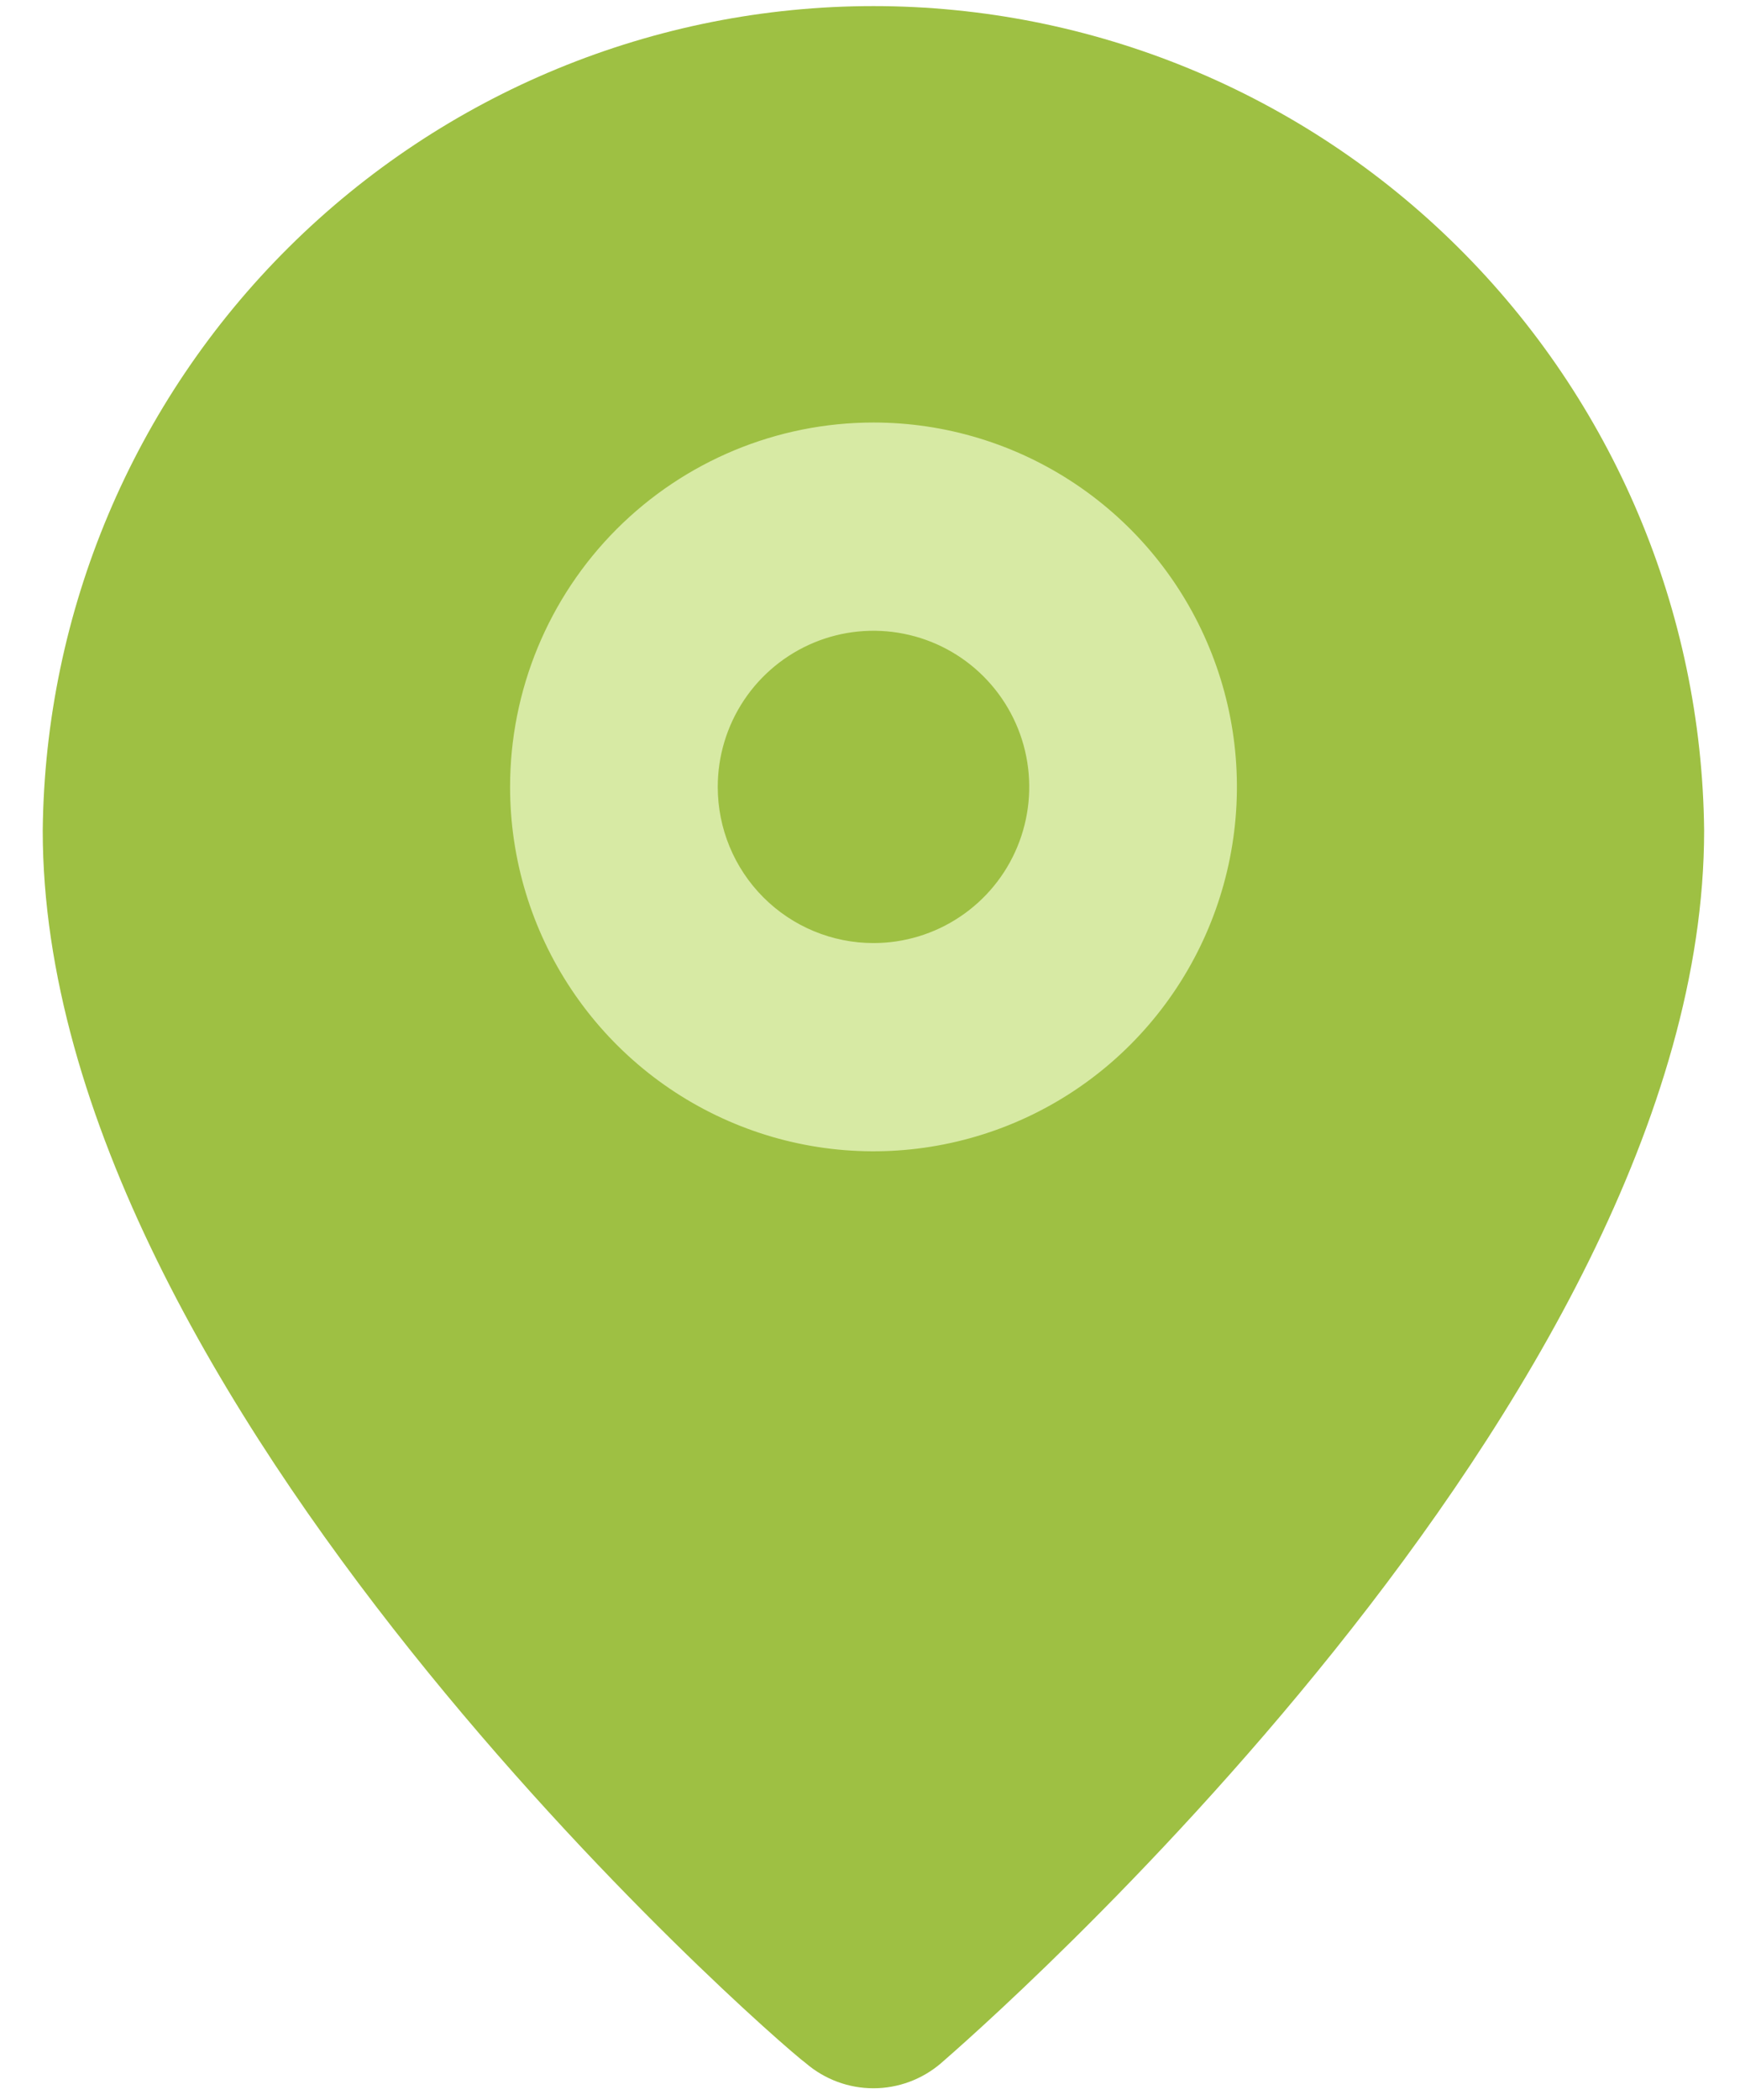
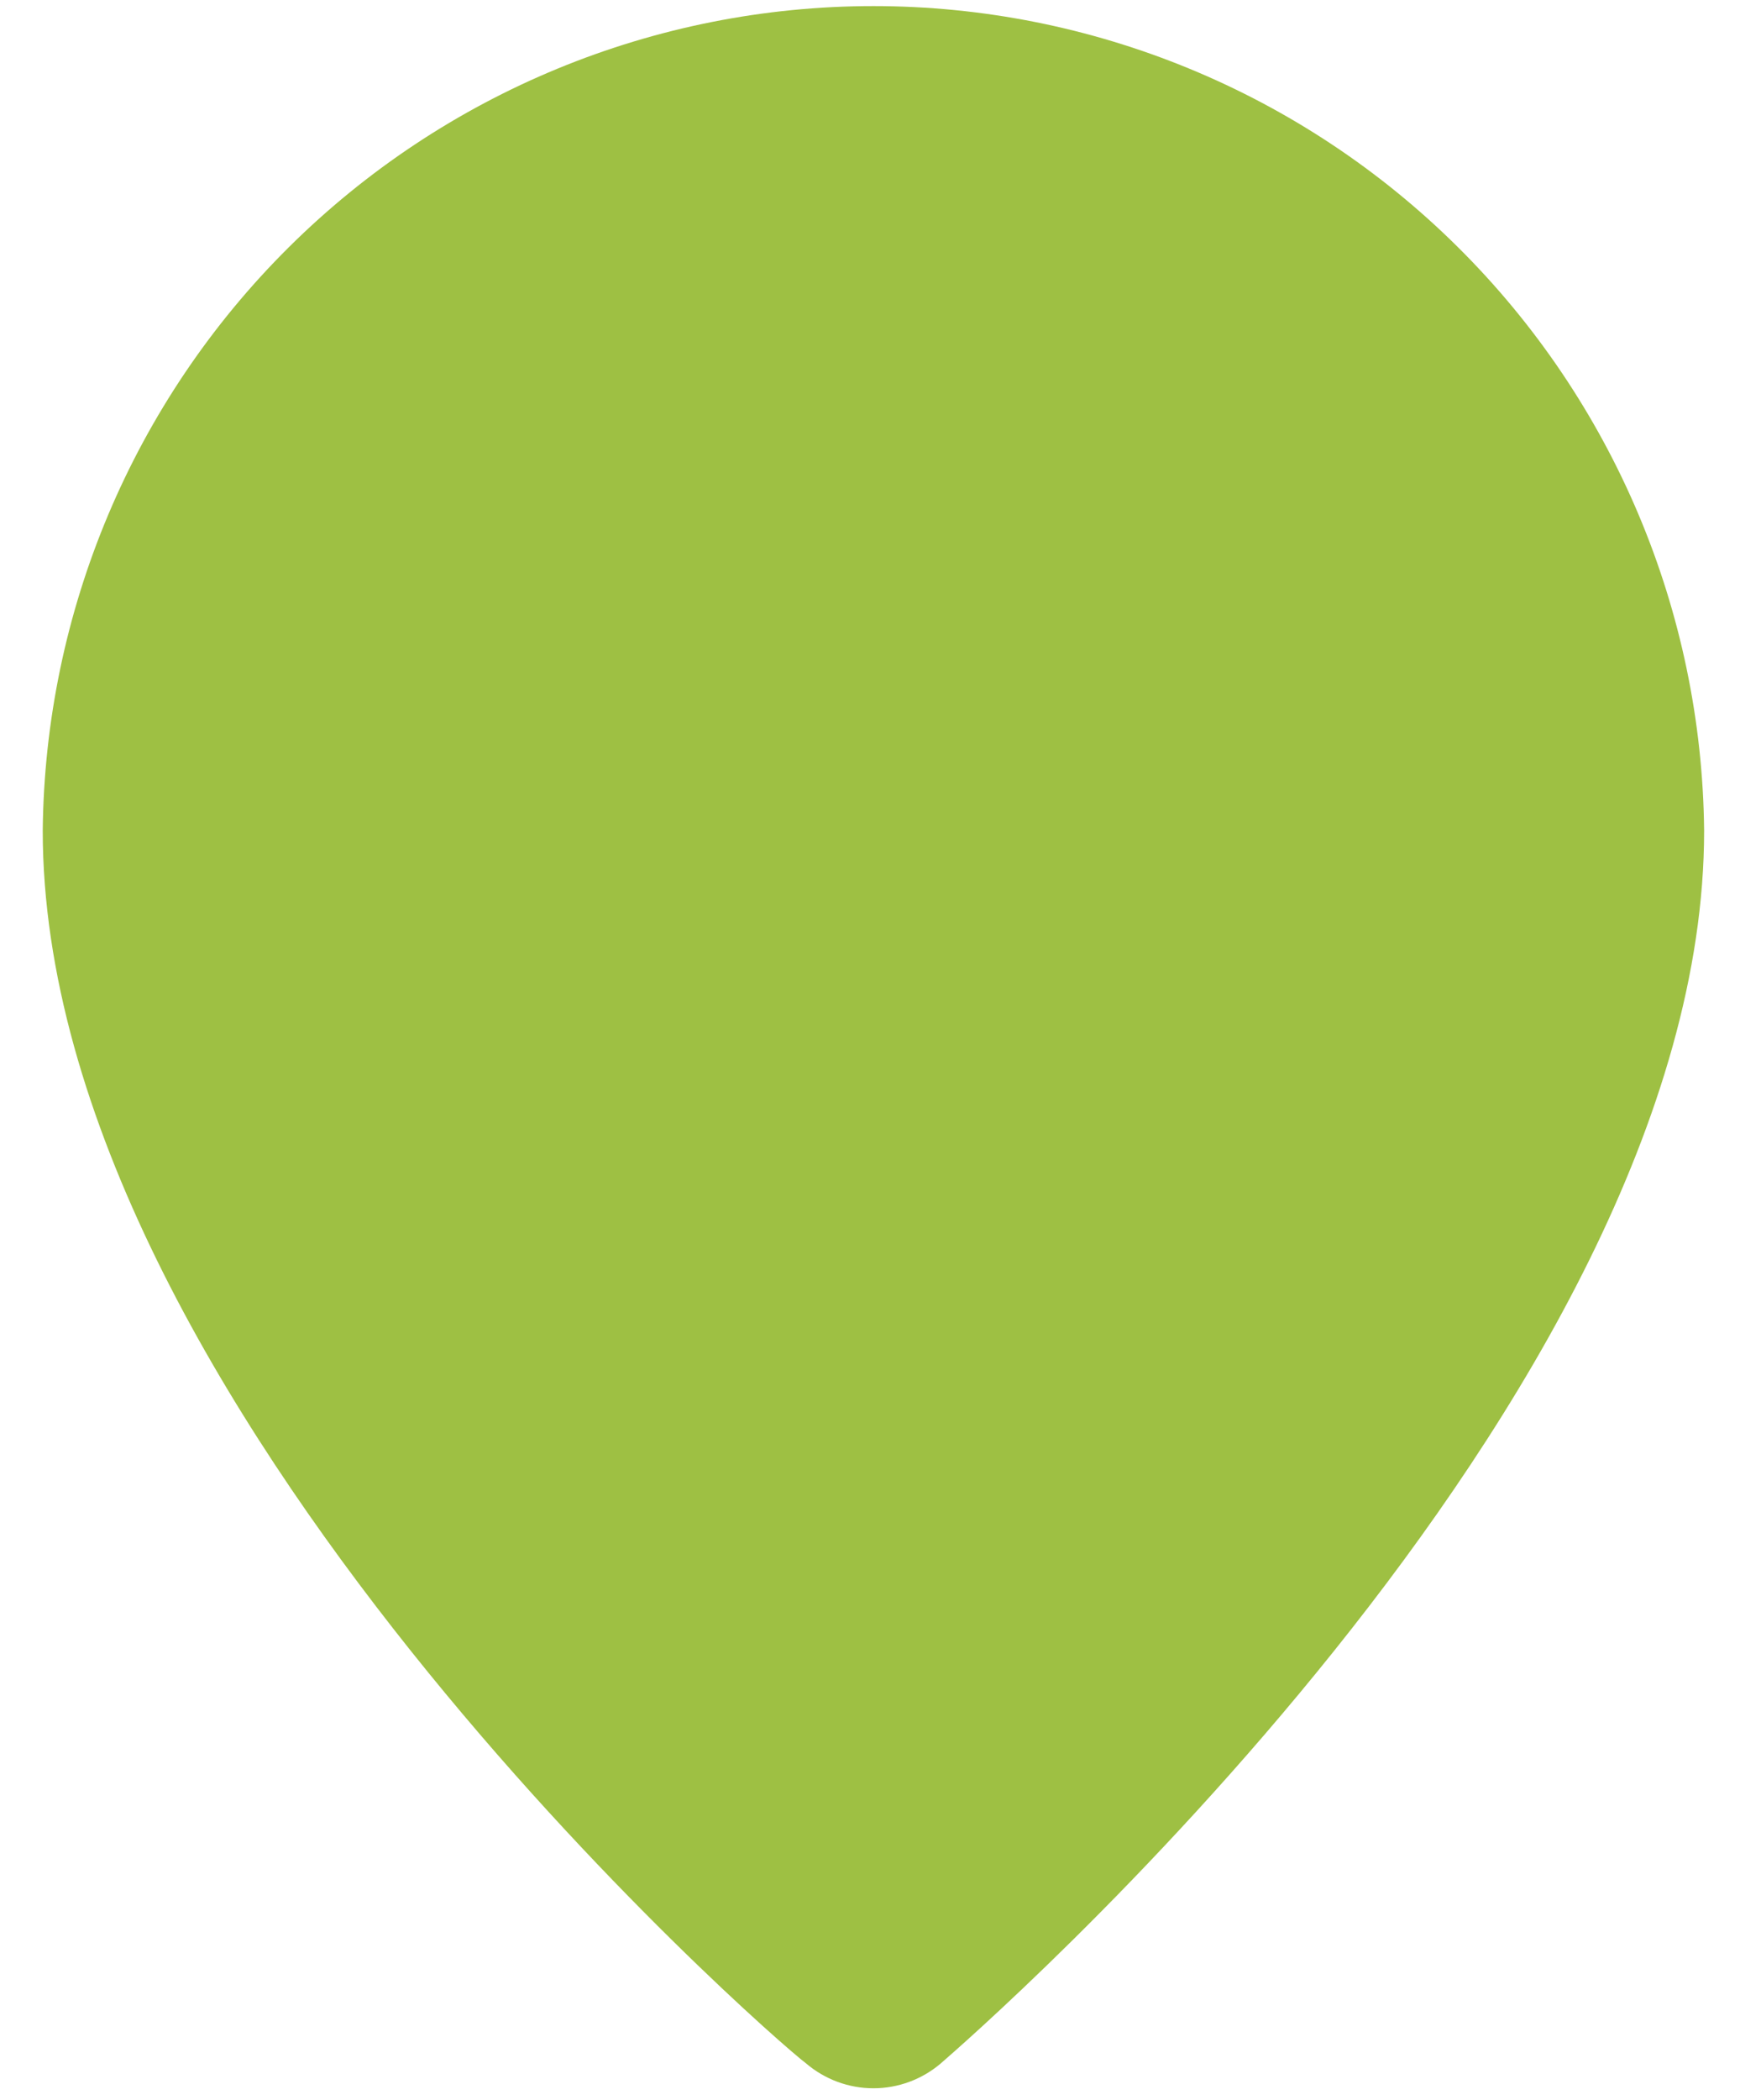
<svg xmlns="http://www.w3.org/2000/svg" width="34" height="41" viewBox="0 0 34 41" fill="none">
  <path d="M17.067 0.119C21.344 0.119 25.448 1.81 28.487 4.825C31.527 7.839 33.256 11.934 33.299 16.219C33.299 27.358 18.994 39.758 18.386 40.287C18.018 40.602 17.55 40.775 17.067 40.775C16.583 40.775 16.116 40.602 15.748 40.287C15.038 39.758 0.835 27.358 0.835 16.219C0.878 11.934 2.607 7.839 5.646 4.825C8.686 1.81 12.79 0.119 17.067 0.119Z" fill="#9EC043" />
-   <path d="M17.068 8.25C18.473 8.25 19.846 8.668 21.014 9.45C22.181 10.231 23.092 11.342 23.629 12.643C24.167 13.943 24.307 15.373 24.033 16.753C23.759 18.133 23.083 19.401 22.09 20.396C21.097 21.391 19.831 22.069 18.454 22.343C17.076 22.618 15.648 22.477 14.351 21.938C13.053 21.4 11.944 20.488 11.164 19.318C10.383 18.148 9.967 16.772 9.967 15.365C9.967 13.478 10.715 11.669 12.047 10.334C13.379 9 15.185 8.25 17.068 8.25ZM17.068 18.414C17.67 18.414 18.259 18.235 18.759 17.9C19.26 17.565 19.65 17.089 19.88 16.532C20.11 15.975 20.171 15.362 20.053 14.77C19.936 14.179 19.646 13.636 19.22 13.209C18.795 12.783 18.252 12.492 17.662 12.375C17.072 12.257 16.46 12.317 15.904 12.548C15.348 12.779 14.872 13.17 14.538 13.671C14.203 14.173 14.025 14.762 14.025 15.365C14.025 16.174 14.345 16.949 14.916 17.521C15.487 18.093 16.261 18.414 17.068 18.414Z" fill="#D7EAA4" />
</svg>